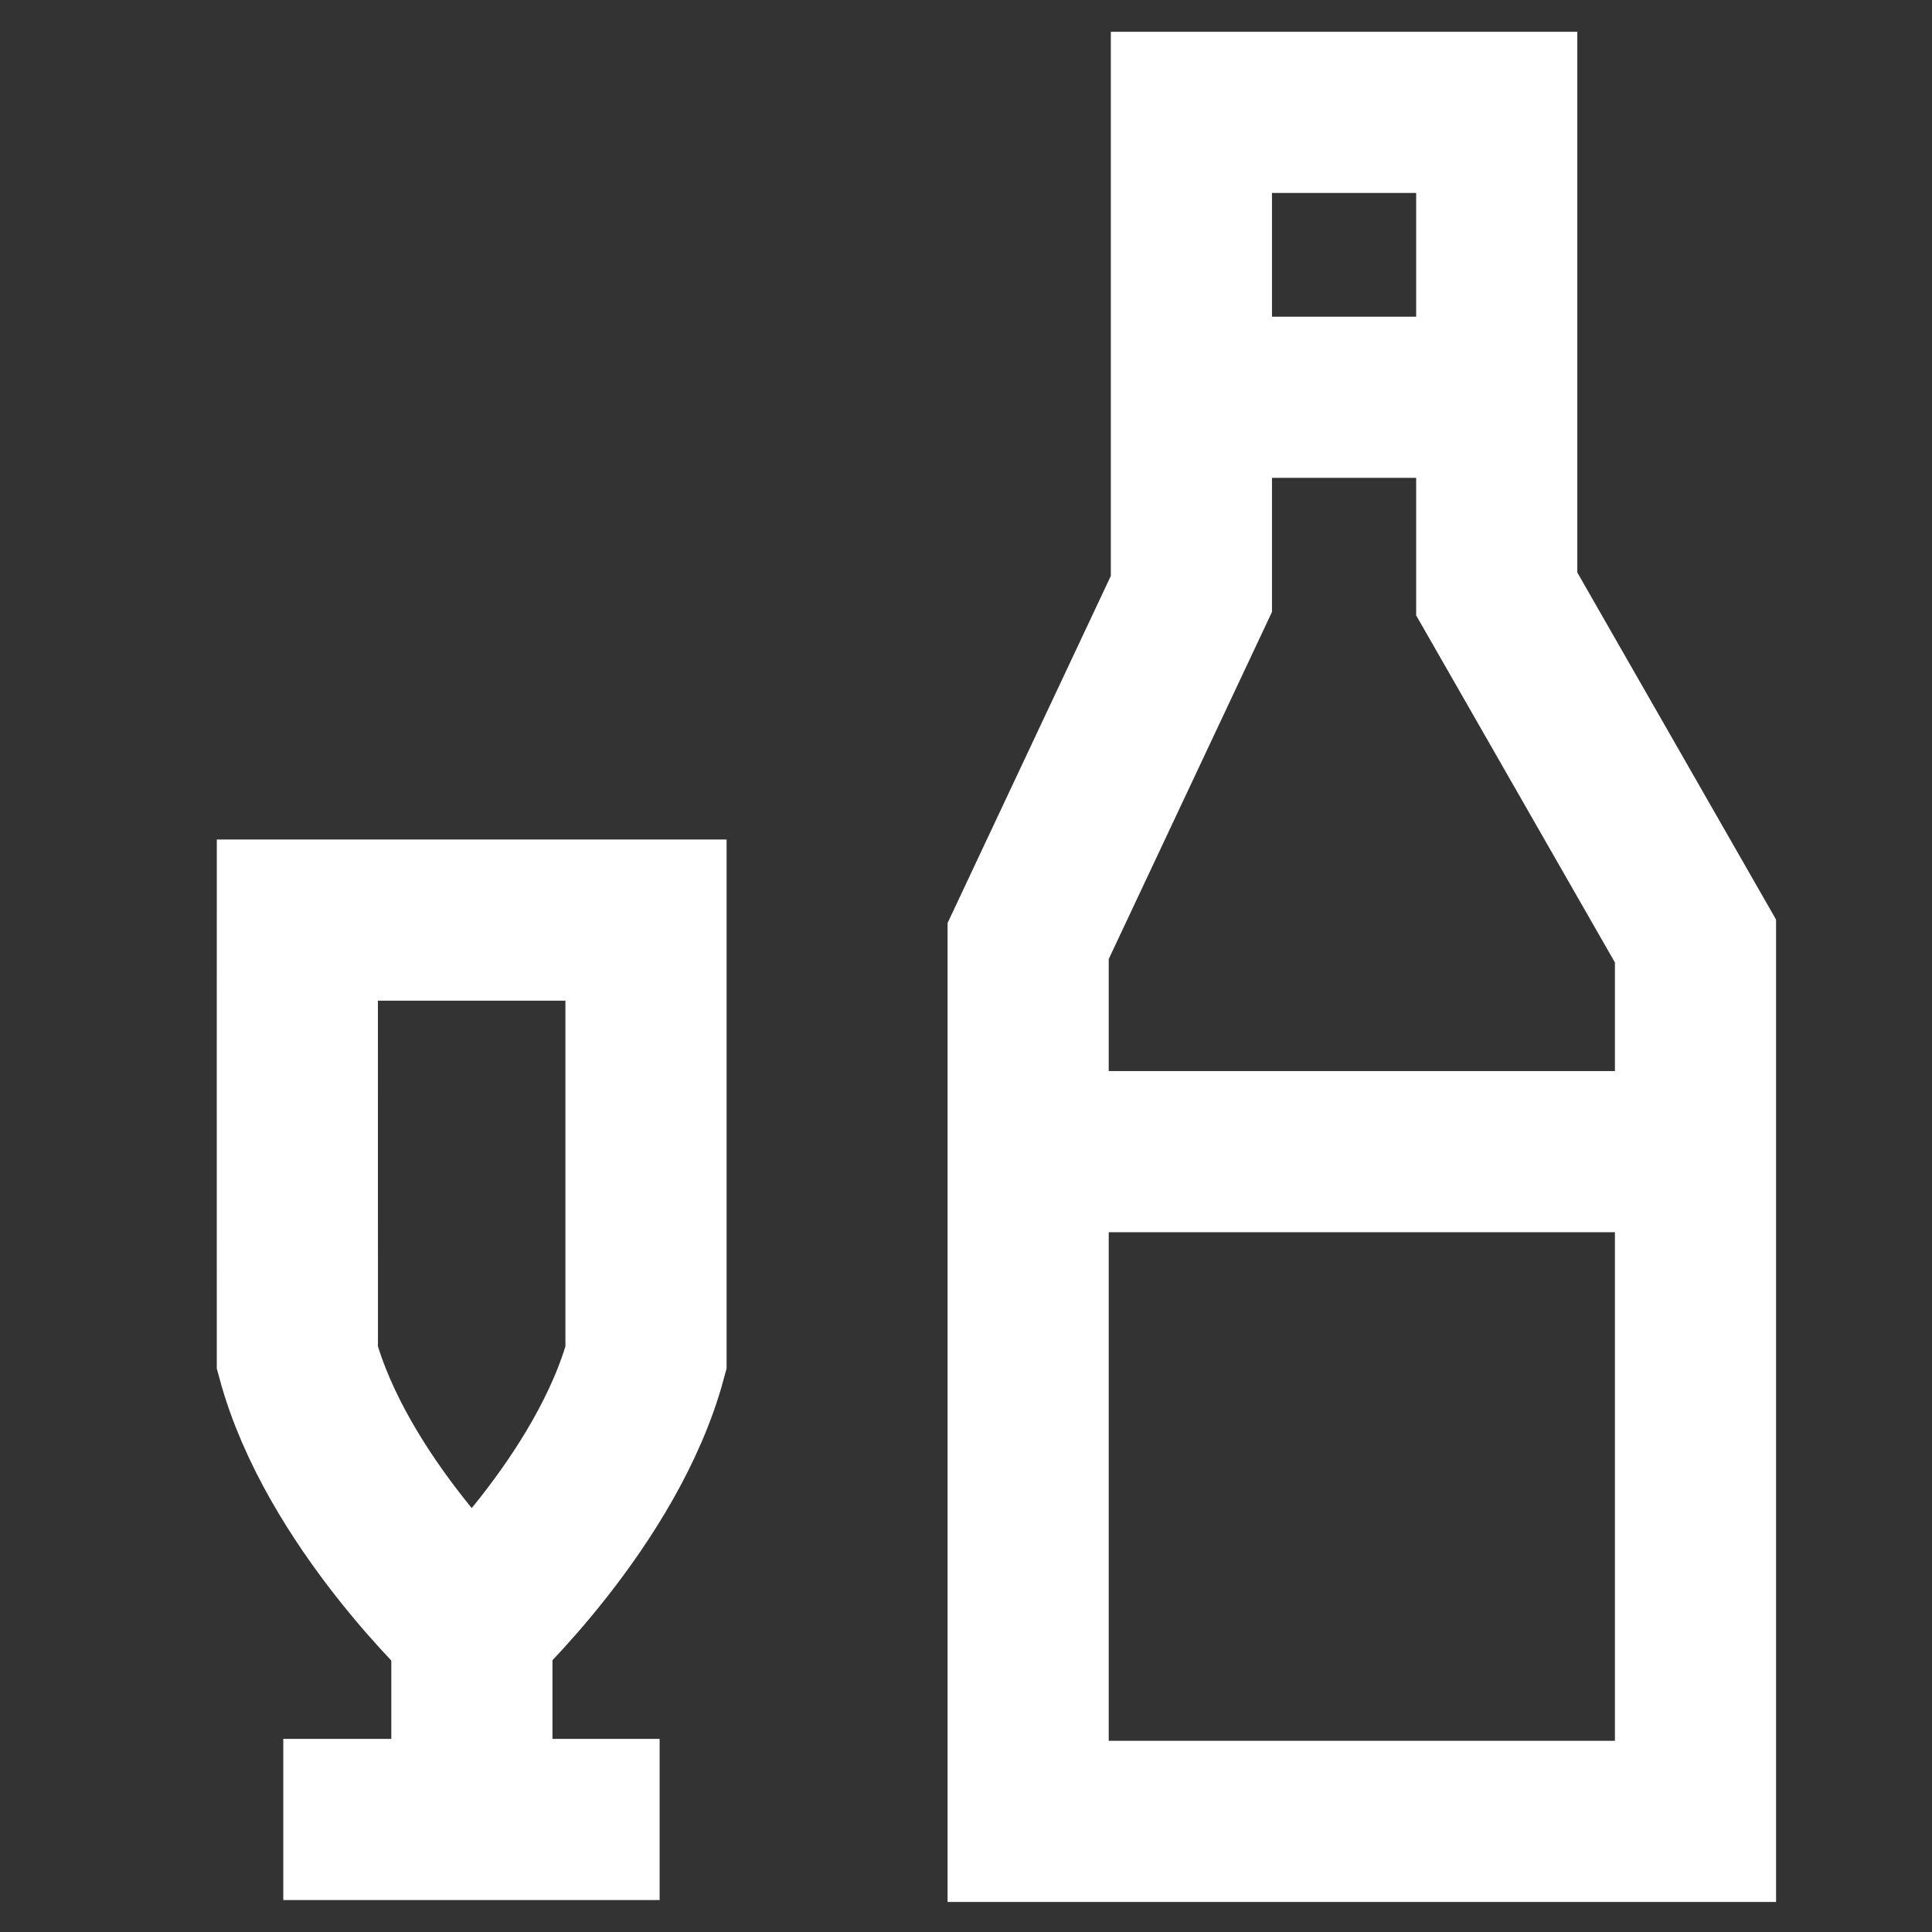
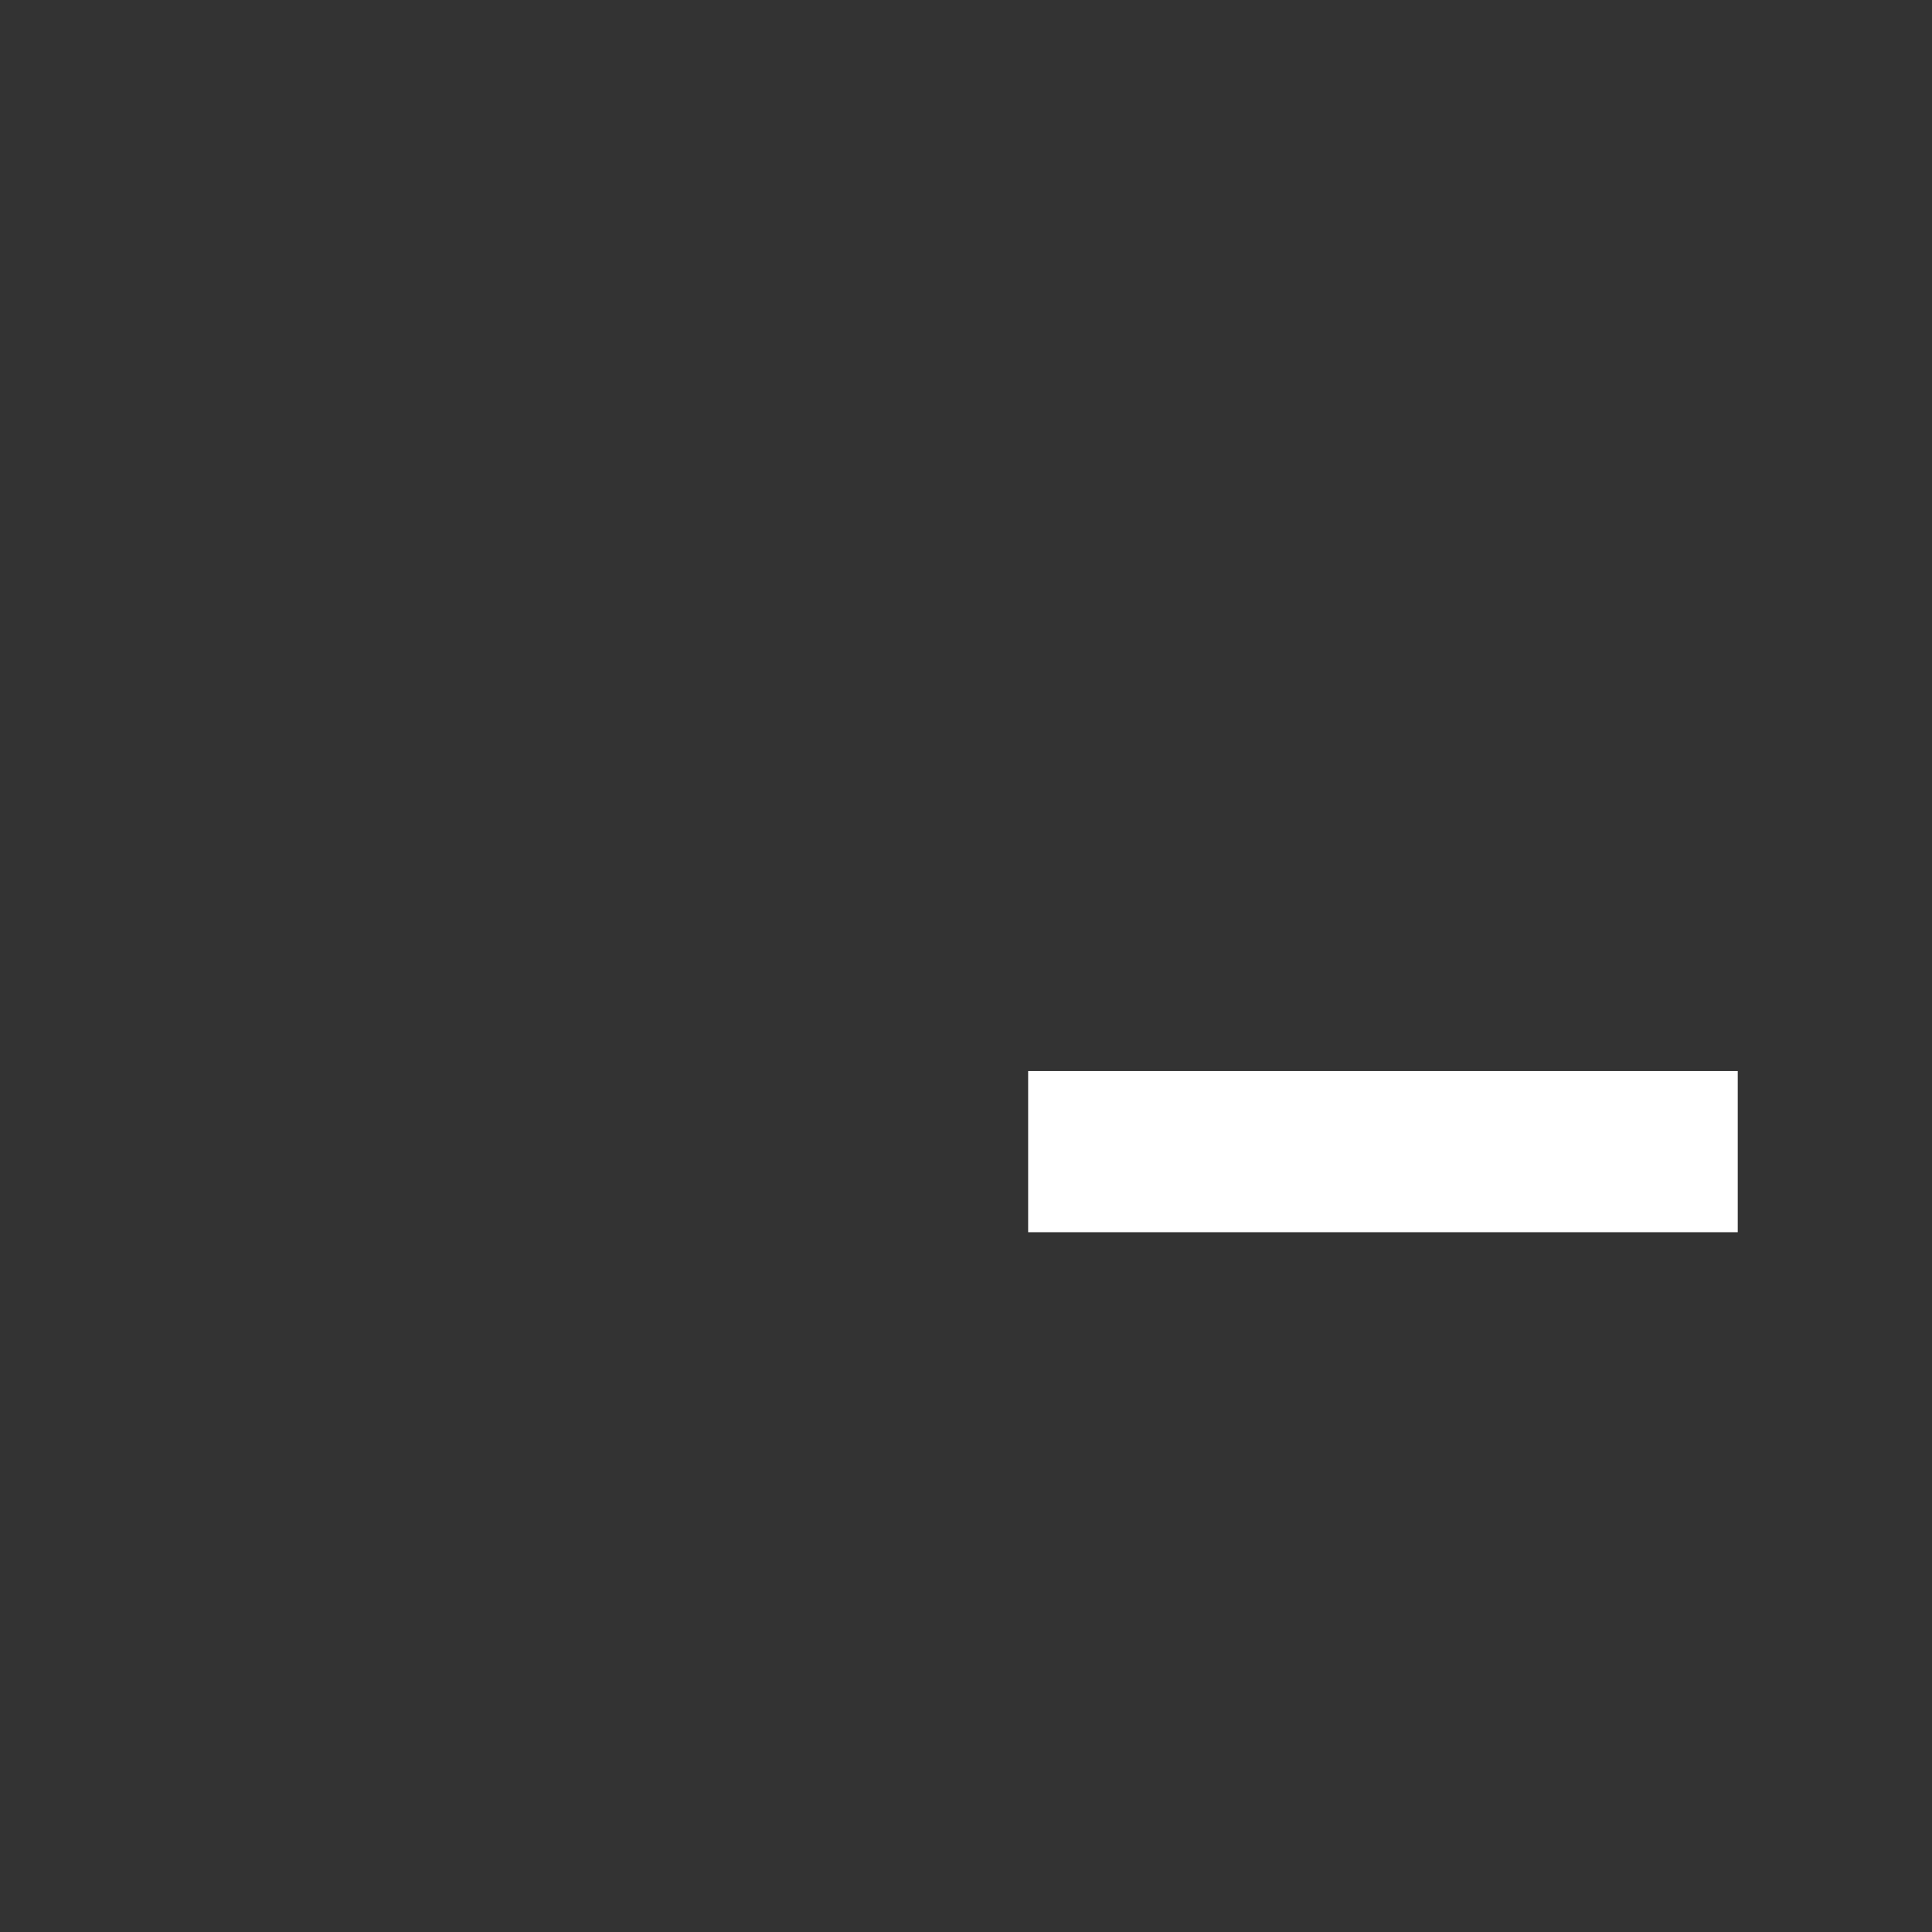
<svg xmlns="http://www.w3.org/2000/svg" width="24" height="24" viewBox="0 0 24 24" fill="none">
  <rect x="0" y="0" width="24" height="24" fill="#333333" stroke="none" />
-   <path d="M3.519 22.602H5.862M5.862 22.602H8.194M5.862 22.602V20.215" stroke="white" stroke-width="2.002" />
-   <path d="M3.694 16.867C4.176 18.648 5.86 20.214 5.86 20.214C5.86 20.214 7.544 18.648 8.025 16.867C8.025 13.964 8.025 11.43 8.025 11.43H3.694C3.694 11.43 3.693 14.435 3.694 16.867Z" stroke="white" stroke-width="2.002" />
-   <path d="M12.772 22.626H20.534H21.062V11.69L18.593 7.378V1.396H14.8V7.378L12.772 11.69V22.626Z" stroke="white" stroke-width="2.002" />
-   <path d="M14.264 4.935H18.584" stroke="white" stroke-width="2.002" />
  <path d="M12.772 14.306H21.587" stroke="white" stroke-width="2.002" />
</svg>